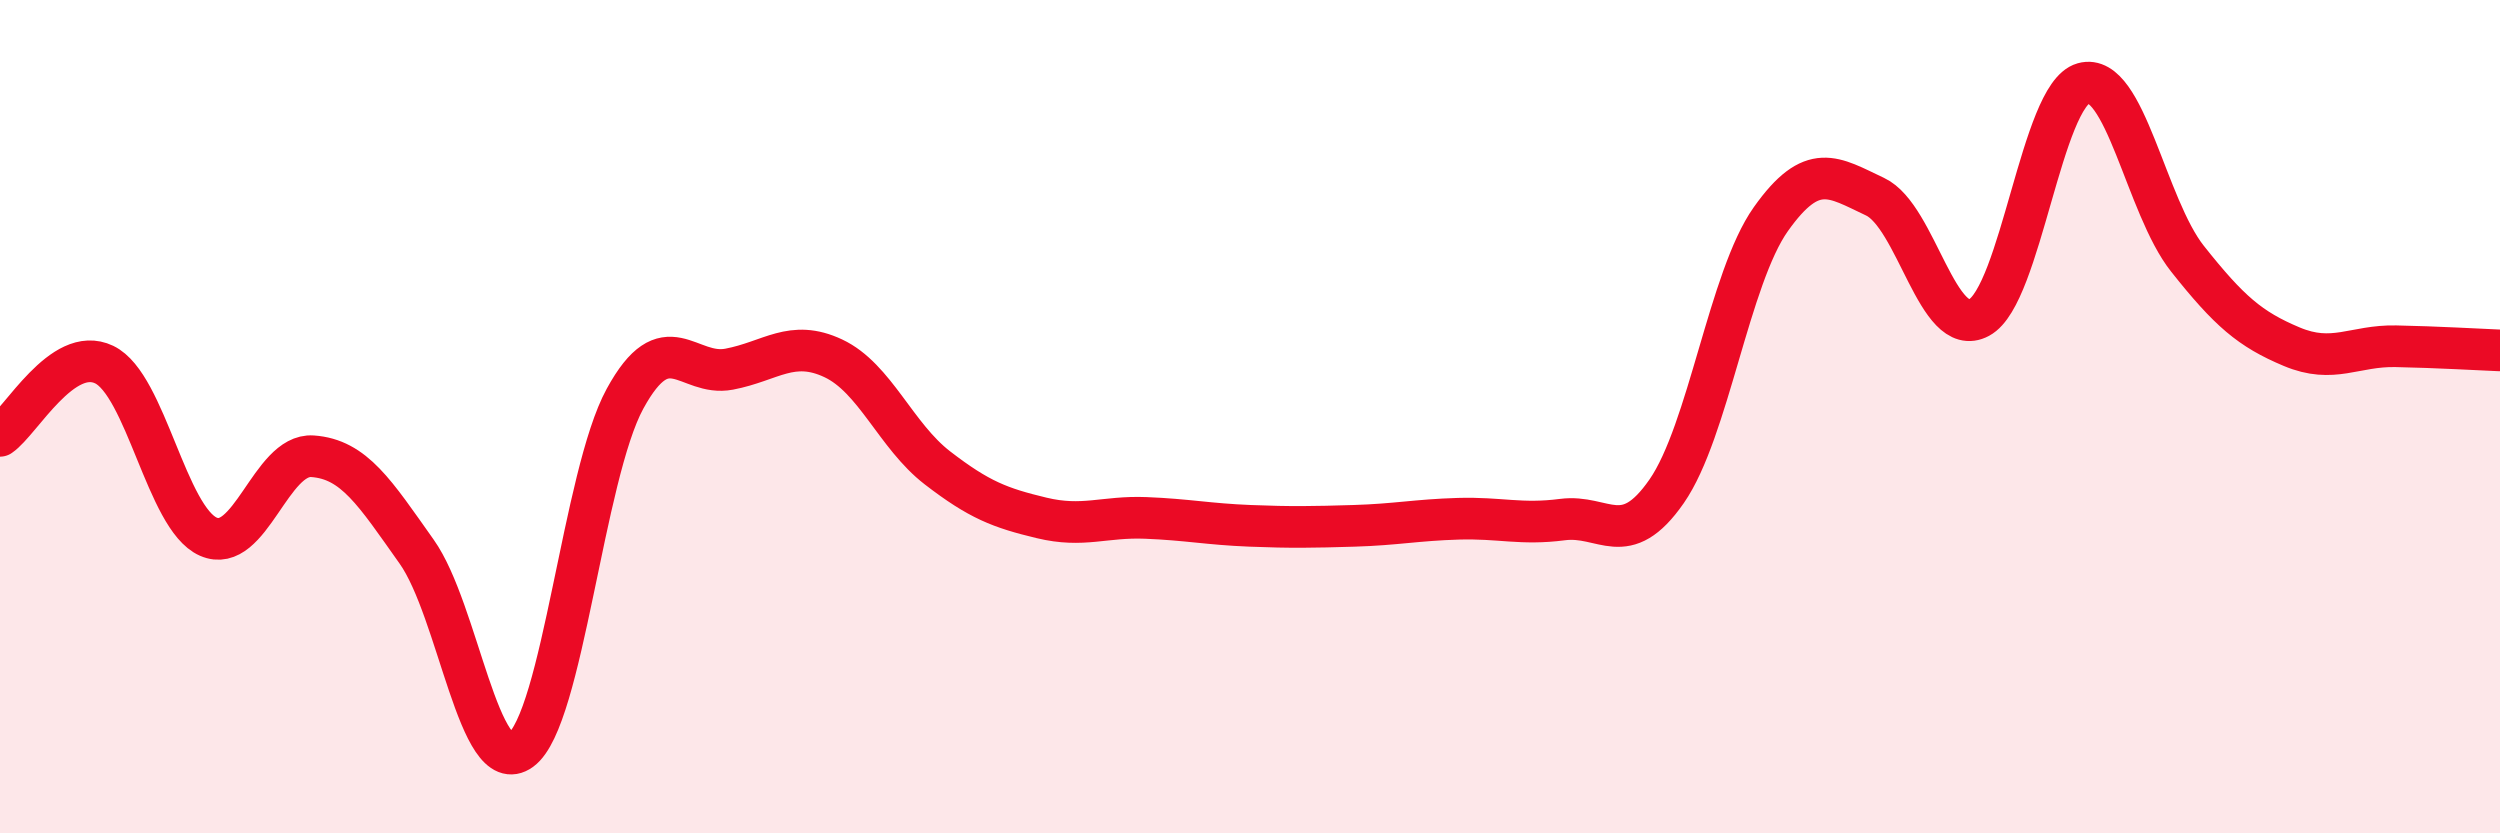
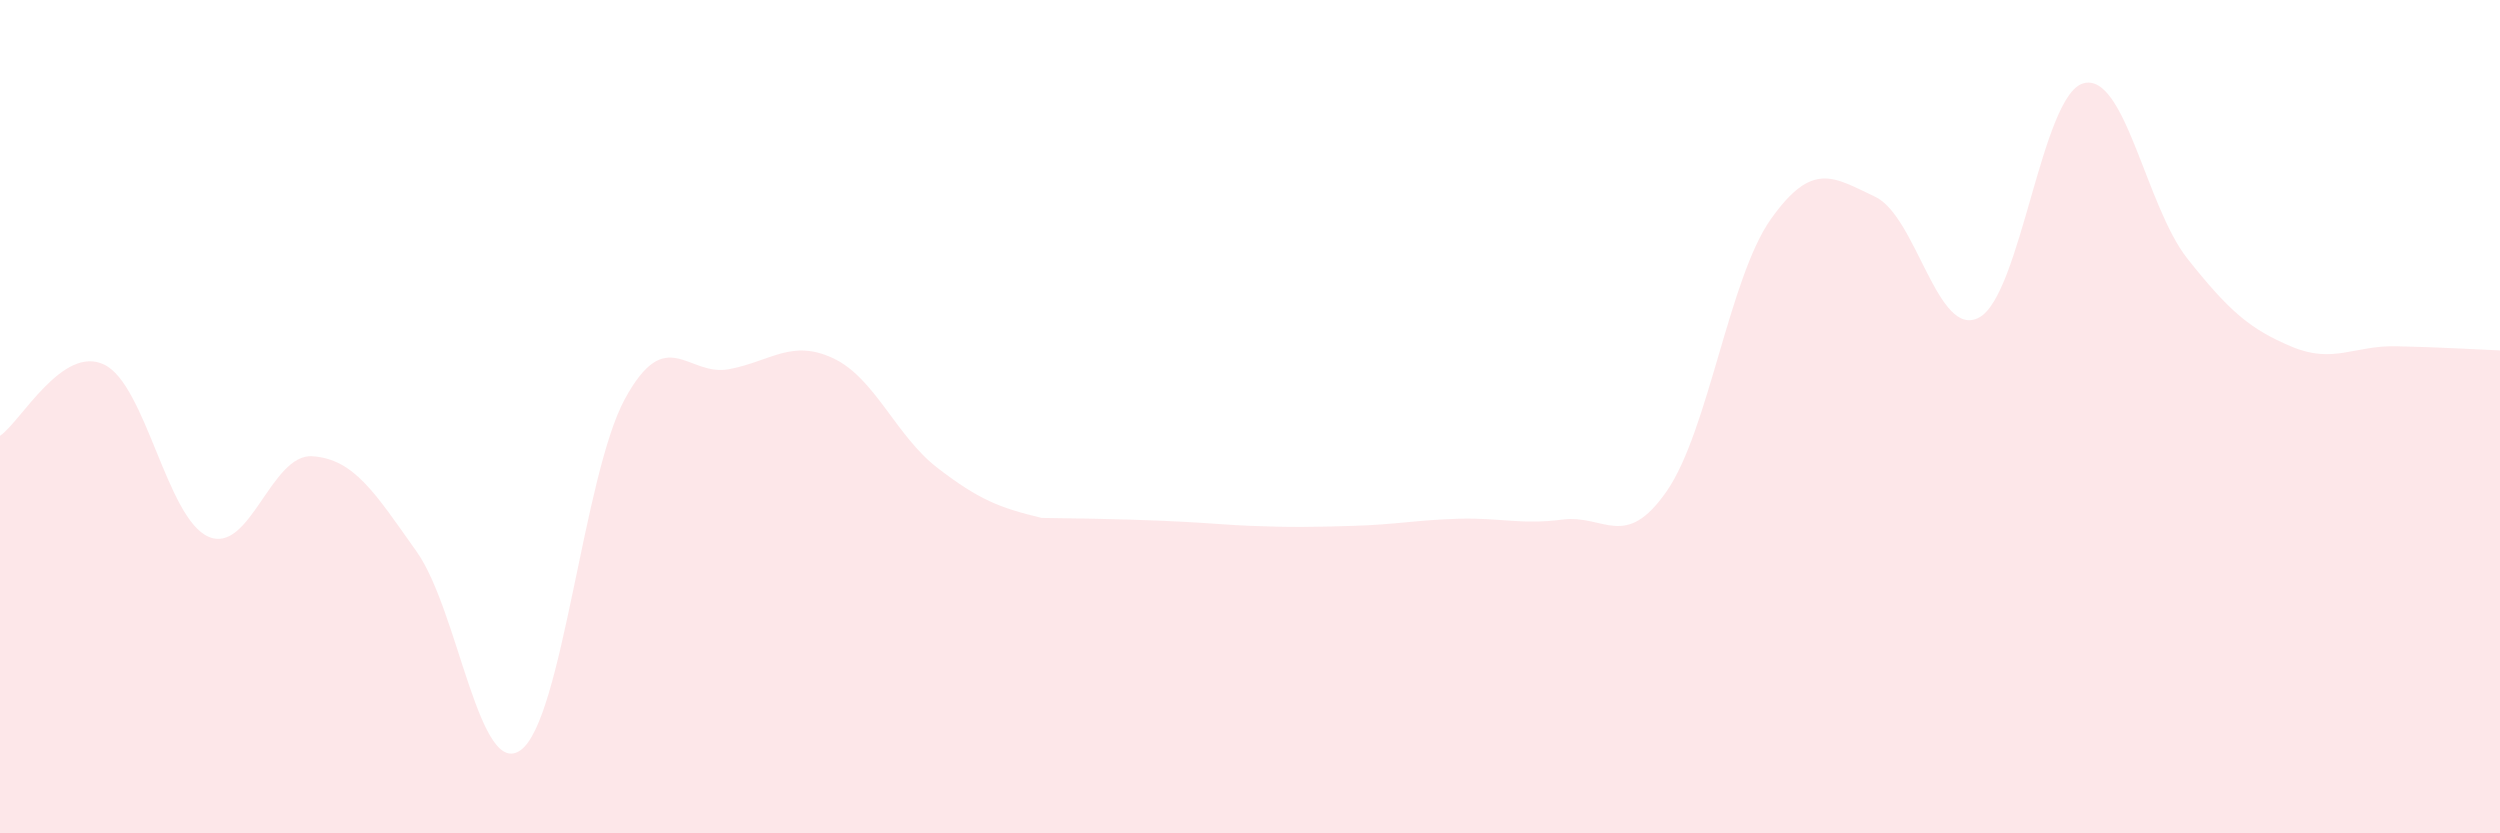
<svg xmlns="http://www.w3.org/2000/svg" width="60" height="20" viewBox="0 0 60 20">
-   <path d="M 0,10.46 C 0.5,10.12 1.5,8.27 2.5,8.75 C 3.5,9.23 4,12.44 5,12.88 C 6,13.32 6.5,10.88 7.5,10.95 C 8.5,11.02 9,11.83 10,13.24 C 11,14.65 11.5,18.73 12.5,18 C 13.5,17.27 14,11.4 15,9.57 C 16,7.74 16.5,9.05 17.5,8.86 C 18.5,8.67 19,8.13 20,8.6 C 21,9.07 21.5,10.46 22.5,11.23 C 23.5,12 24,12.19 25,12.43 C 26,12.67 26.5,12.39 27.5,12.43 C 28.5,12.47 29,12.58 30,12.62 C 31,12.66 31.5,12.65 32.5,12.62 C 33.5,12.59 34,12.48 35,12.45 C 36,12.42 36.5,12.6 37.5,12.47 C 38.5,12.34 39,13.23 40,11.79 C 41,10.35 41.5,6.67 42.5,5.26 C 43.5,3.85 44,4.25 45,4.72 C 46,5.19 46.5,8.16 47.5,7.62 C 48.5,7.08 49,2.28 50,2 C 51,1.72 51.5,4.95 52.5,6.21 C 53.5,7.47 54,7.9 55,8.32 C 56,8.74 56.5,8.29 57.5,8.31 C 58.5,8.33 59.5,8.39 60,8.41L60 20L0 20Z" fill="#EB0A25" opacity="0.1" stroke-linecap="round" stroke-linejoin="round" />
-   <path d="M 0,10.46 C 0.5,10.12 1.5,8.27 2.5,8.75 C 3.5,9.23 4,12.44 5,12.88 C 6,13.32 6.5,10.88 7.5,10.95 C 8.5,11.02 9,11.83 10,13.24 C 11,14.65 11.5,18.73 12.5,18 C 13.5,17.27 14,11.4 15,9.57 C 16,7.74 16.5,9.05 17.5,8.86 C 18.5,8.67 19,8.13 20,8.6 C 21,9.07 21.5,10.46 22.5,11.23 C 23.5,12 24,12.19 25,12.43 C 26,12.67 26.5,12.39 27.5,12.43 C 28.5,12.47 29,12.58 30,12.62 C 31,12.66 31.5,12.65 32.5,12.62 C 33.5,12.59 34,12.48 35,12.45 C 36,12.42 36.5,12.6 37.5,12.47 C 38.5,12.34 39,13.23 40,11.79 C 41,10.35 41.5,6.67 42.5,5.26 C 43.5,3.85 44,4.25 45,4.72 C 46,5.19 46.5,8.16 47.5,7.62 C 48.5,7.08 49,2.28 50,2 C 51,1.72 51.5,4.95 52.5,6.21 C 53.5,7.47 54,7.9 55,8.32 C 56,8.74 56.5,8.29 57.5,8.31 C 58.5,8.33 59.5,8.39 60,8.41" stroke="#EB0A25" stroke-width="1" fill="none" stroke-linecap="round" stroke-linejoin="round" />
+   <path d="M 0,10.46 C 0.5,10.12 1.5,8.27 2.5,8.75 C 3.5,9.23 4,12.44 5,12.88 C 6,13.32 6.5,10.88 7.5,10.95 C 8.5,11.02 9,11.83 10,13.24 C 11,14.65 11.5,18.73 12.5,18 C 13.5,17.27 14,11.4 15,9.57 C 16,7.74 16.5,9.05 17.5,8.86 C 18.5,8.67 19,8.13 20,8.6 C 21,9.07 21.5,10.46 22.5,11.23 C 23.5,12 24,12.19 25,12.43 C 28.5,12.47 29,12.58 30,12.62 C 31,12.66 31.5,12.65 32.5,12.62 C 33.5,12.59 34,12.48 35,12.45 C 36,12.42 36.5,12.6 37.5,12.47 C 38.5,12.34 39,13.23 40,11.79 C 41,10.35 41.5,6.67 42.5,5.26 C 43.5,3.85 44,4.25 45,4.72 C 46,5.19 46.5,8.16 47.5,7.62 C 48.5,7.08 49,2.28 50,2 C 51,1.72 51.5,4.95 52.5,6.21 C 53.5,7.47 54,7.9 55,8.32 C 56,8.74 56.5,8.29 57.5,8.31 C 58.5,8.33 59.5,8.39 60,8.41L60 20L0 20Z" fill="#EB0A25" opacity="0.1" stroke-linecap="round" stroke-linejoin="round" />
</svg>